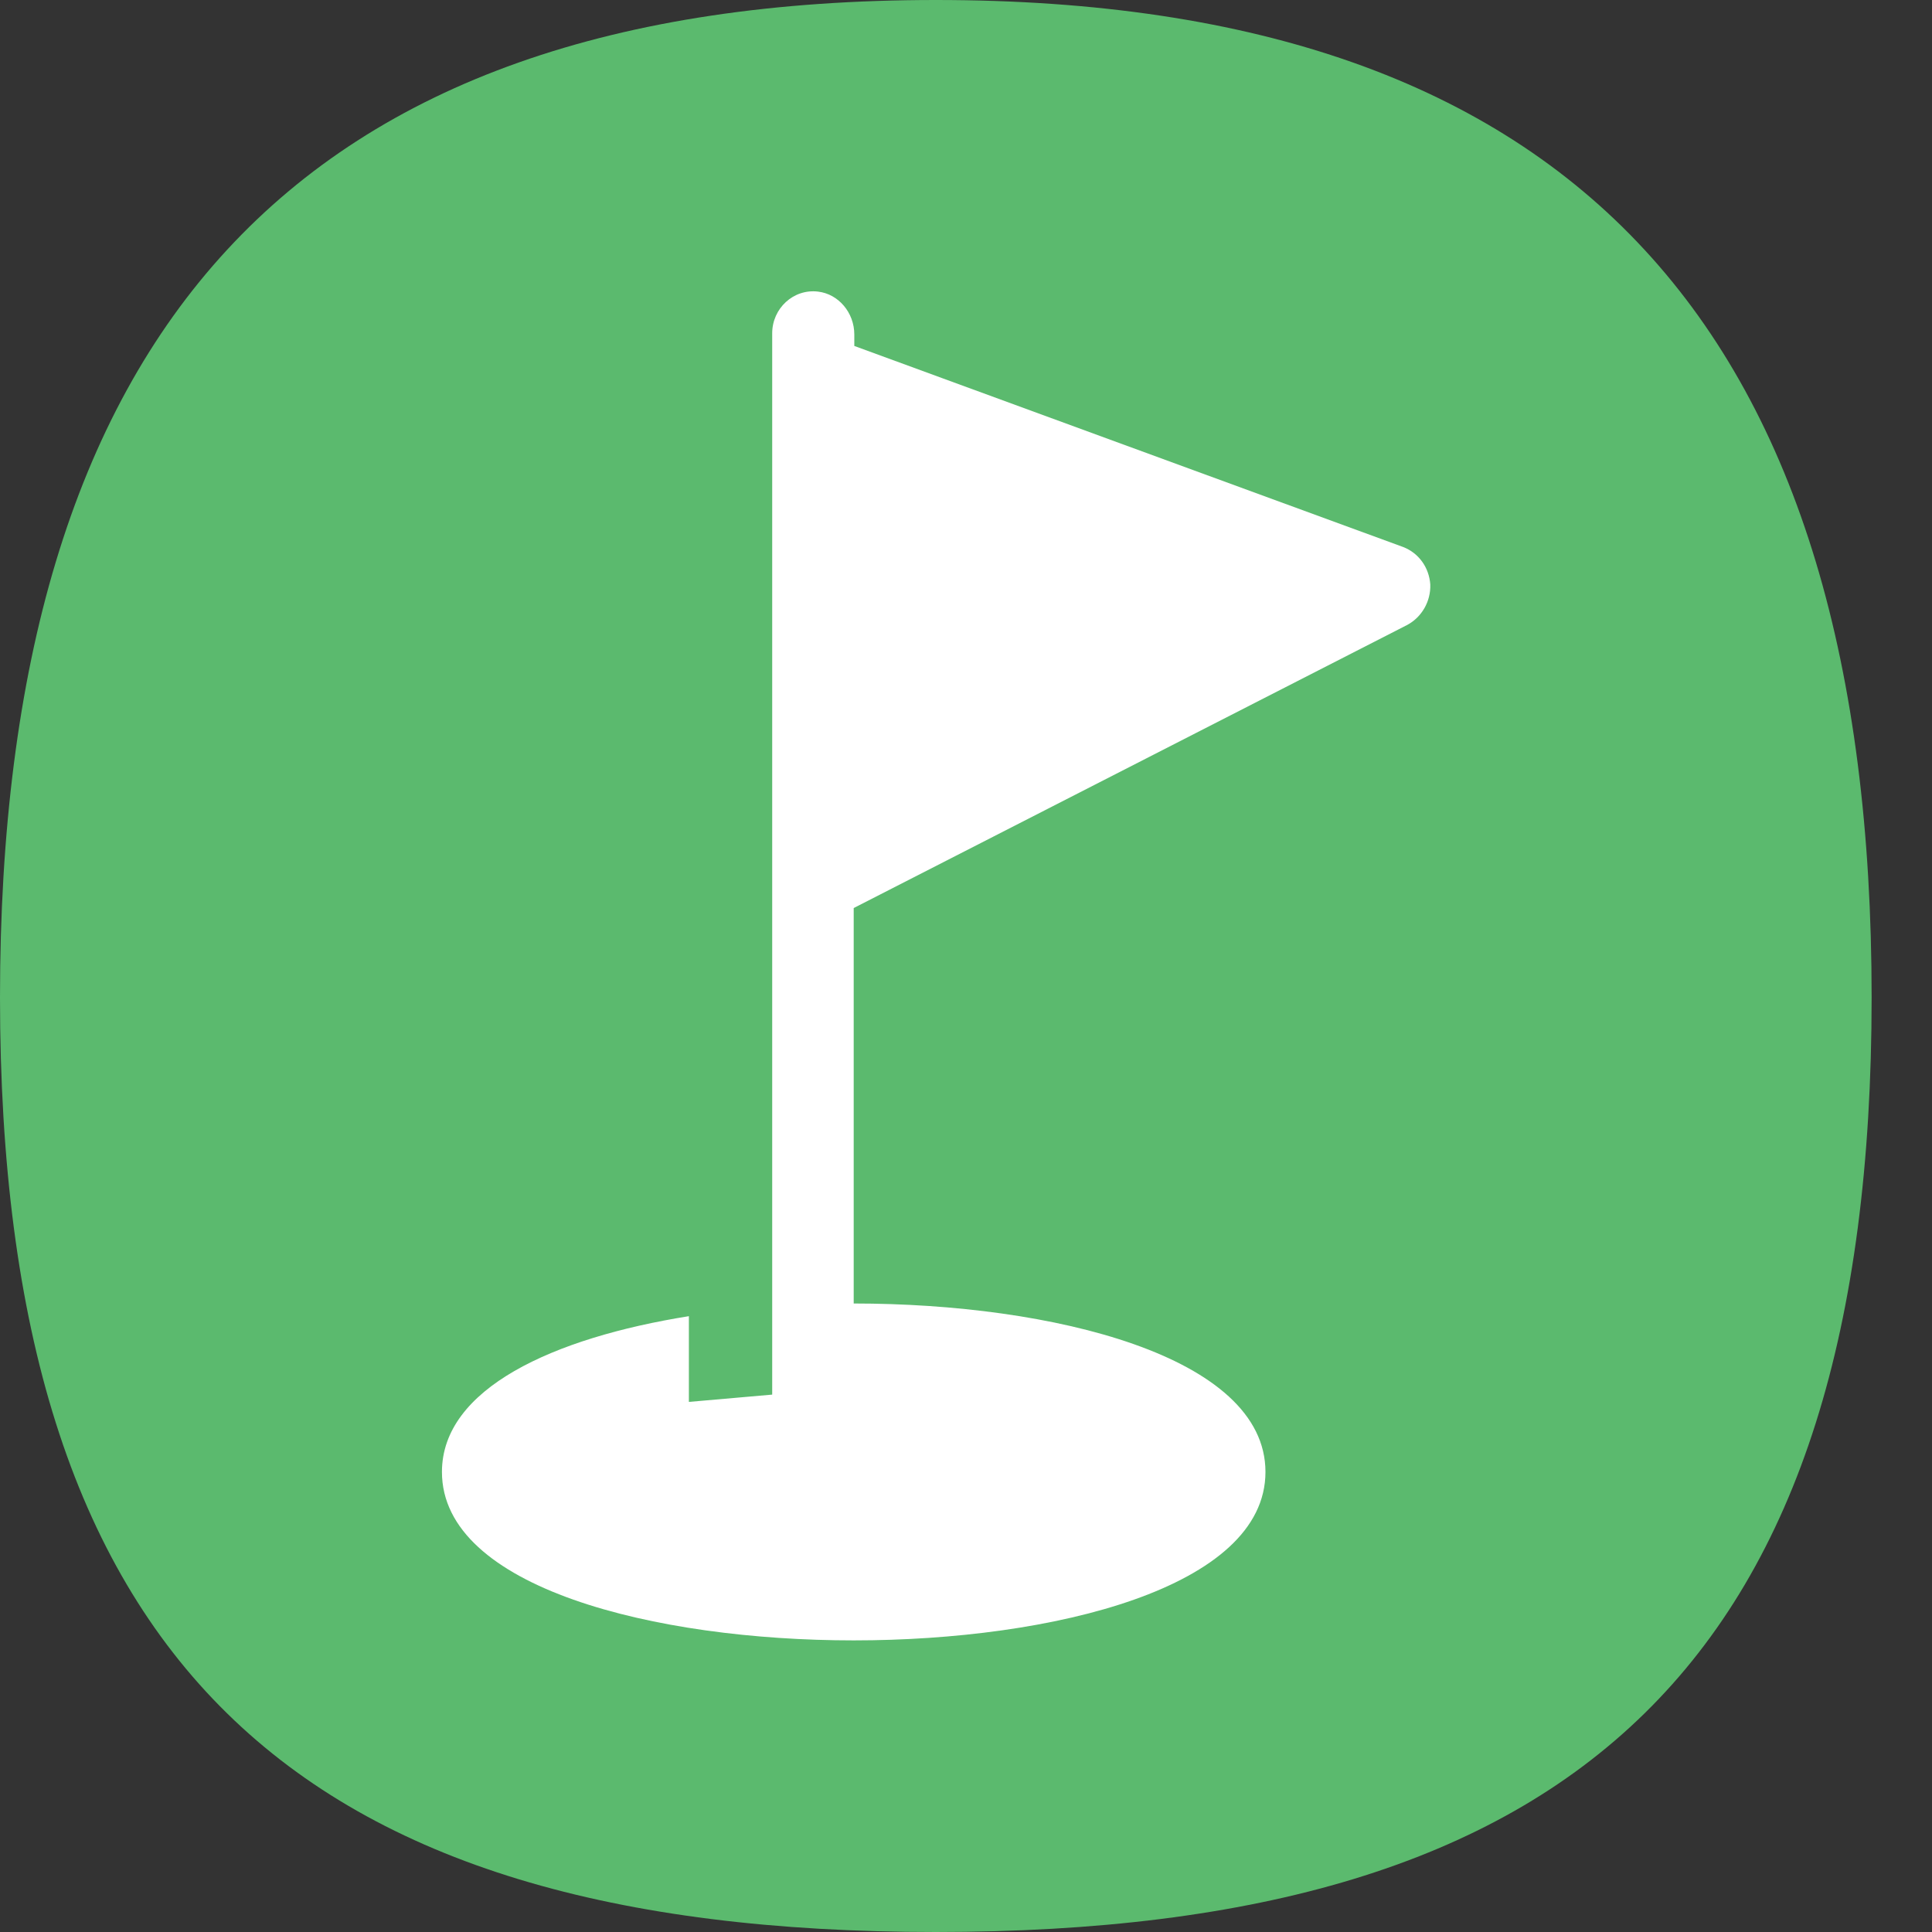
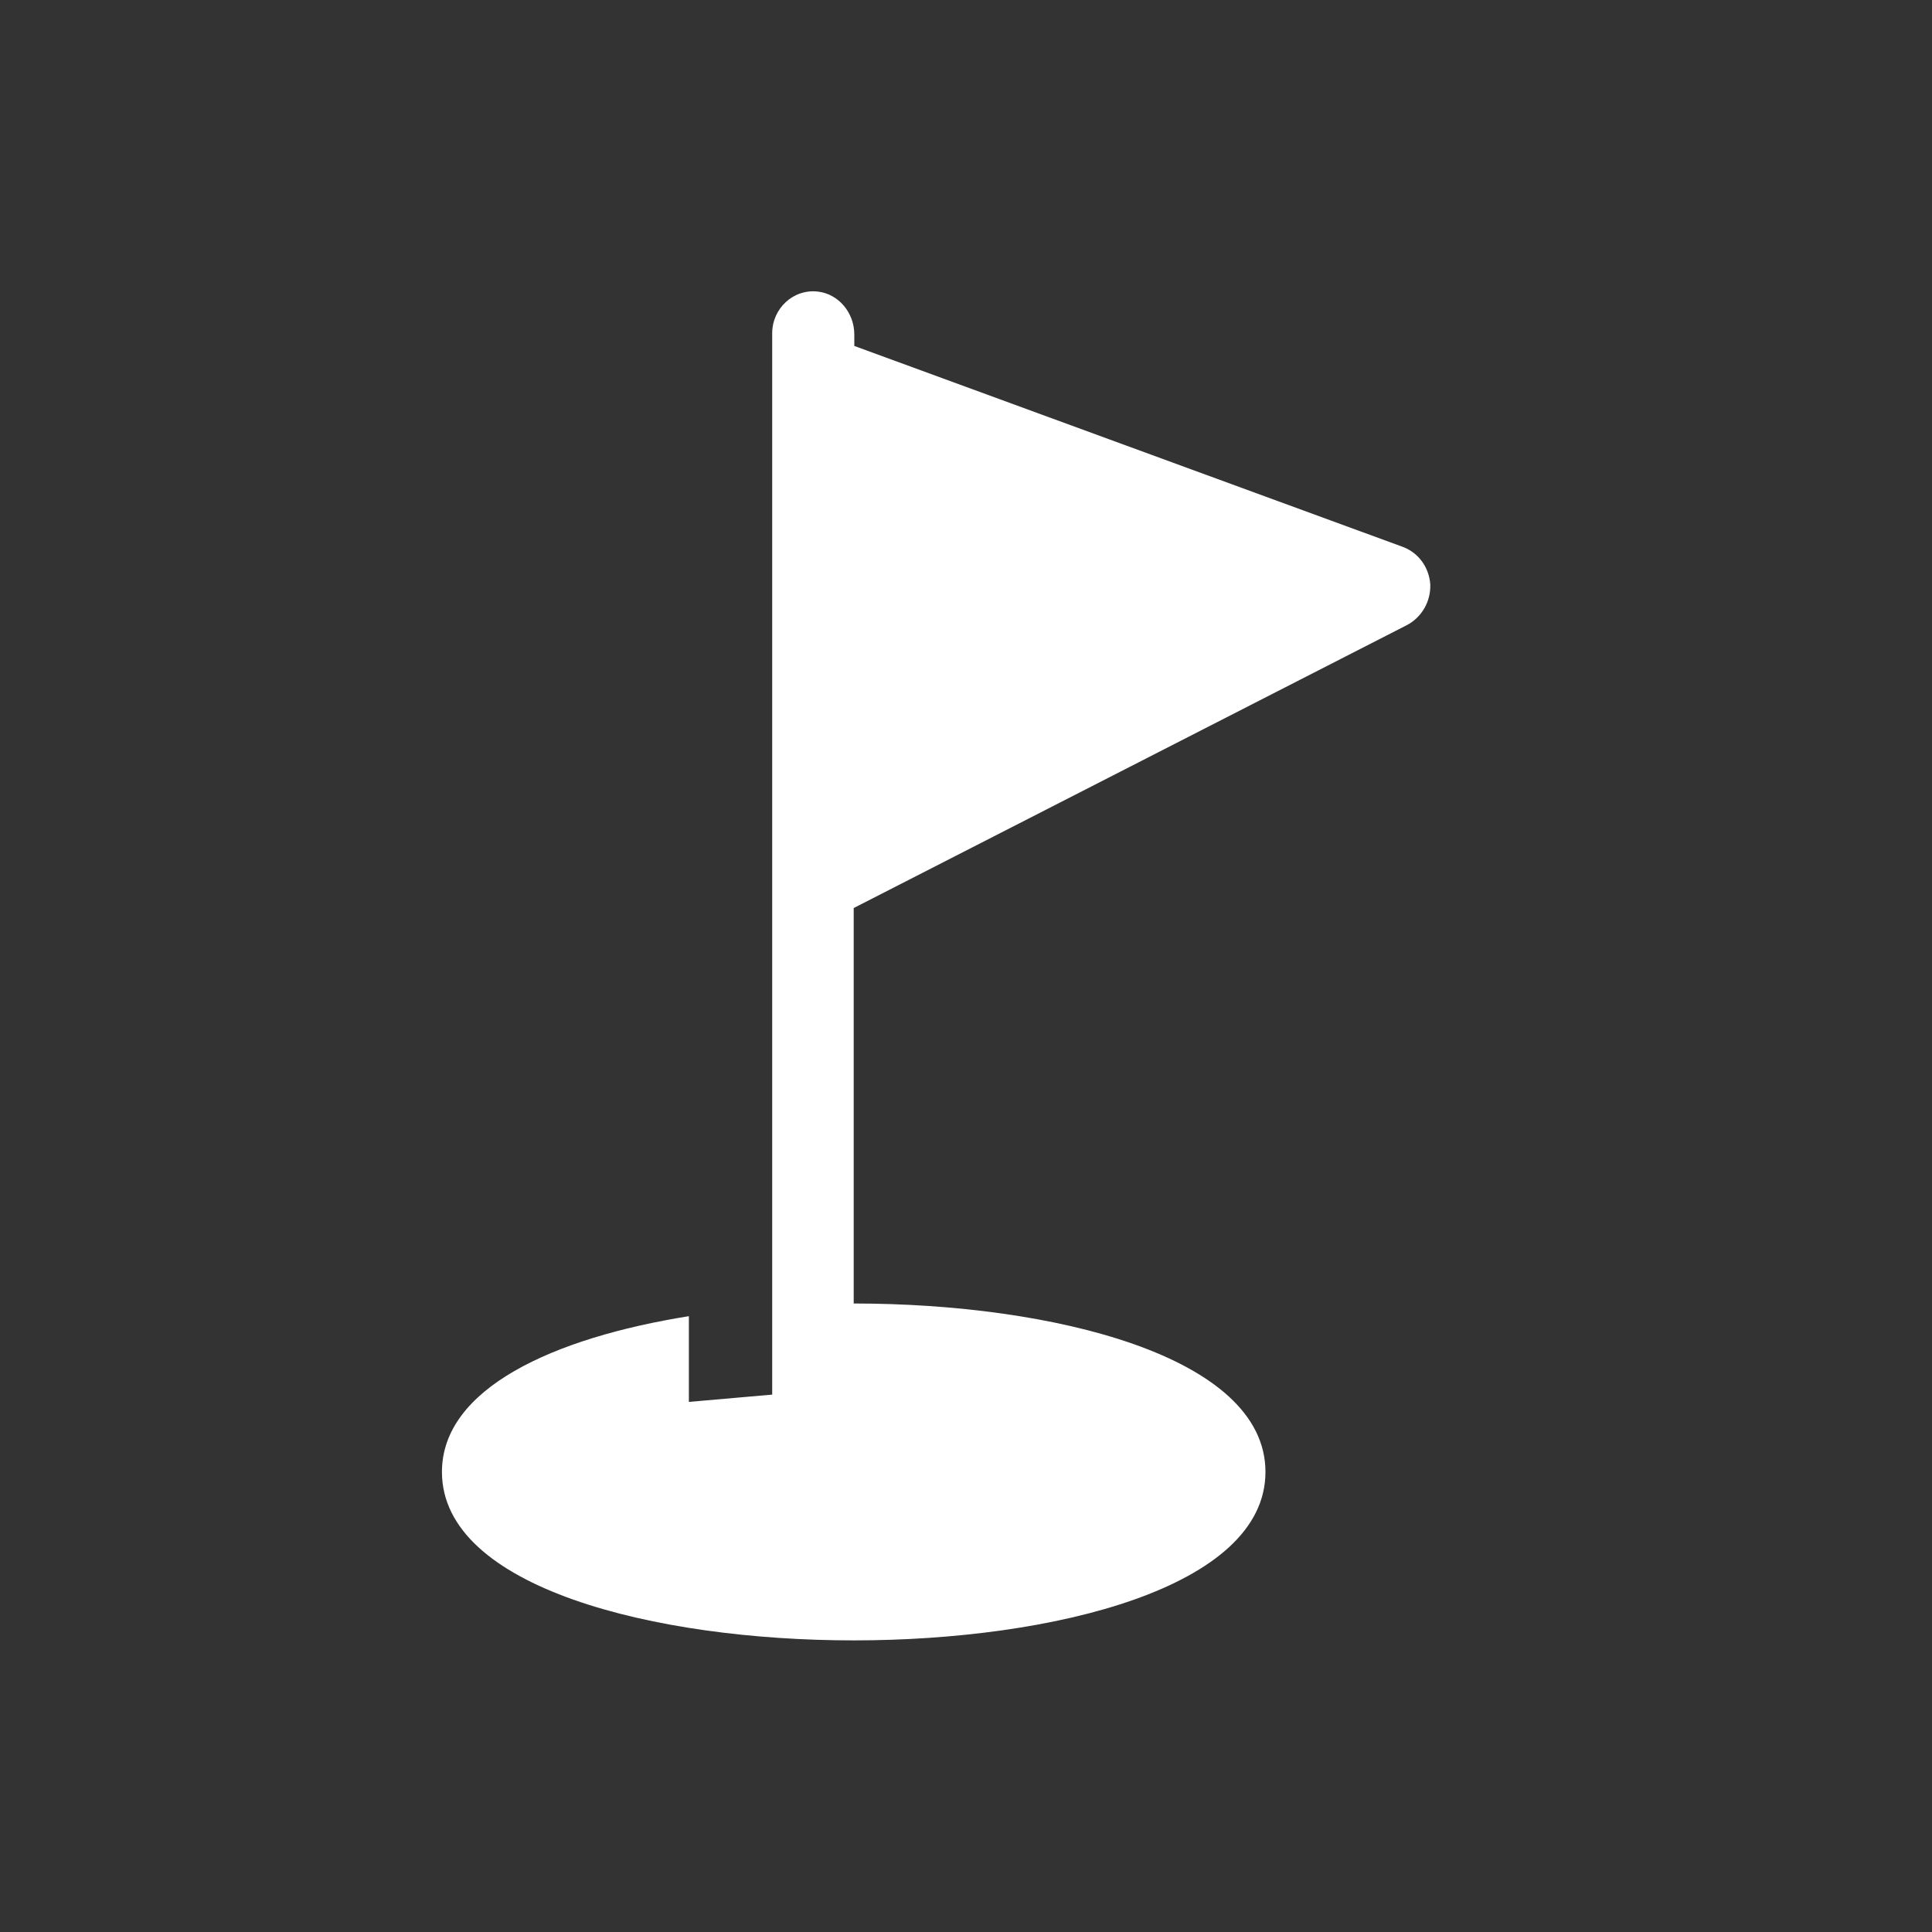
<svg xmlns="http://www.w3.org/2000/svg" version="1.1" id="Calque_1" x="0px" y="0px" viewBox="0 0 32 32" style="enable-background:new 0 0 32 32;" xml:space="preserve">
  <rect x="0" y="0" width="32" height="32" fill="#333333" stroke="none" />
  <style type="text/css">
	.st0{fill:#5BBA6E;}
	.st1{fill:#FFFFFF;}
</style>
  <g>
-     <path class="st0" d="M31,16.52C31,27.5,26.14,32,15.5,32C4.86,32,0,27.5,0,16.52C0,5.53,4.86,0,15.5,0C26.14,0,31,5.53,31,16.52" />
    <g>
      <path class="st1" d="M11.41,23.22V21.8c-2.25,0.36-4.09,1.2-4.09,2.58c0,1.92,3.53,2.79,6.82,2.79s6.82-0.87,6.82-2.79    s-3.53-2.79-6.82-2.79v-6.55l9.17-4.69c0.24-0.13,0.39-0.39,0.38-0.67c-0.02-0.28-0.19-0.52-0.45-0.62l0,0l-9.09-3.33V5.54    c0-0.36-0.26-0.67-0.6-0.71c-0.41-0.05-0.76,0.28-0.76,0.69c0,0,0,0.74,0,0.74v17.4c0,0.36,0.26,0.67,0.6,0.71    c0.41,0.05,0.76-0.28,0.76-0.69v-0.7" />
    </g>
  </g>
</svg>